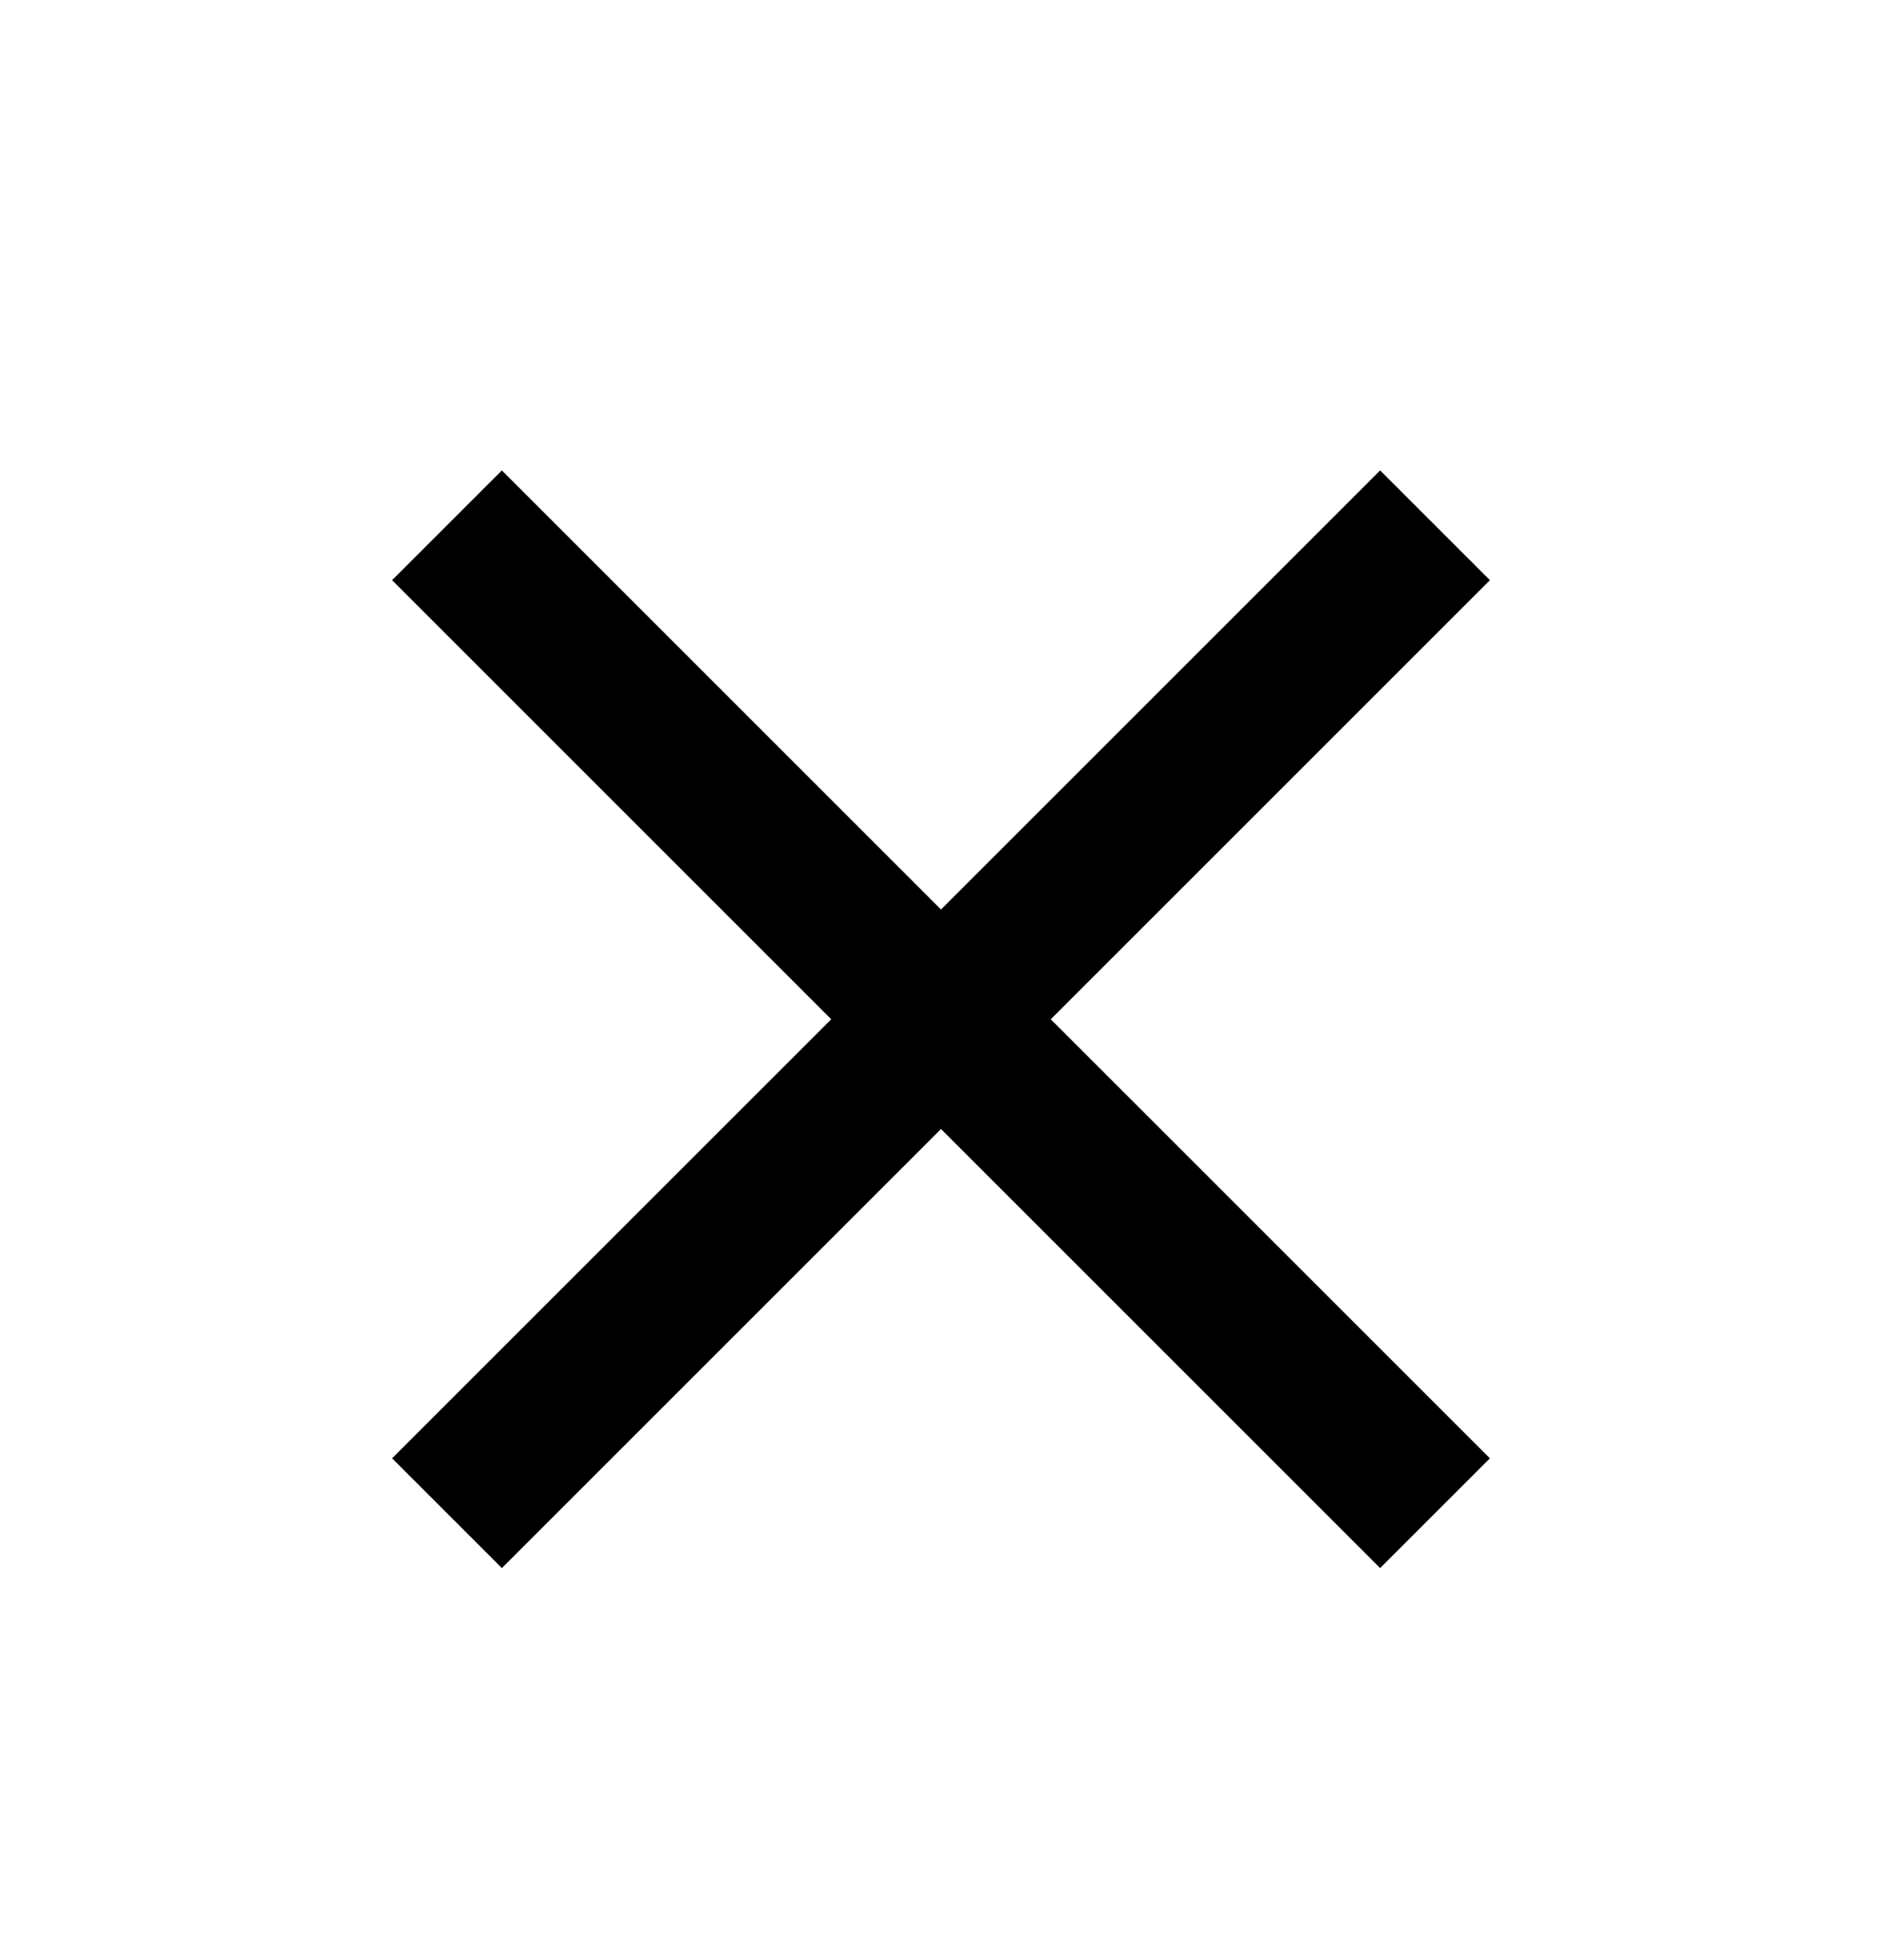
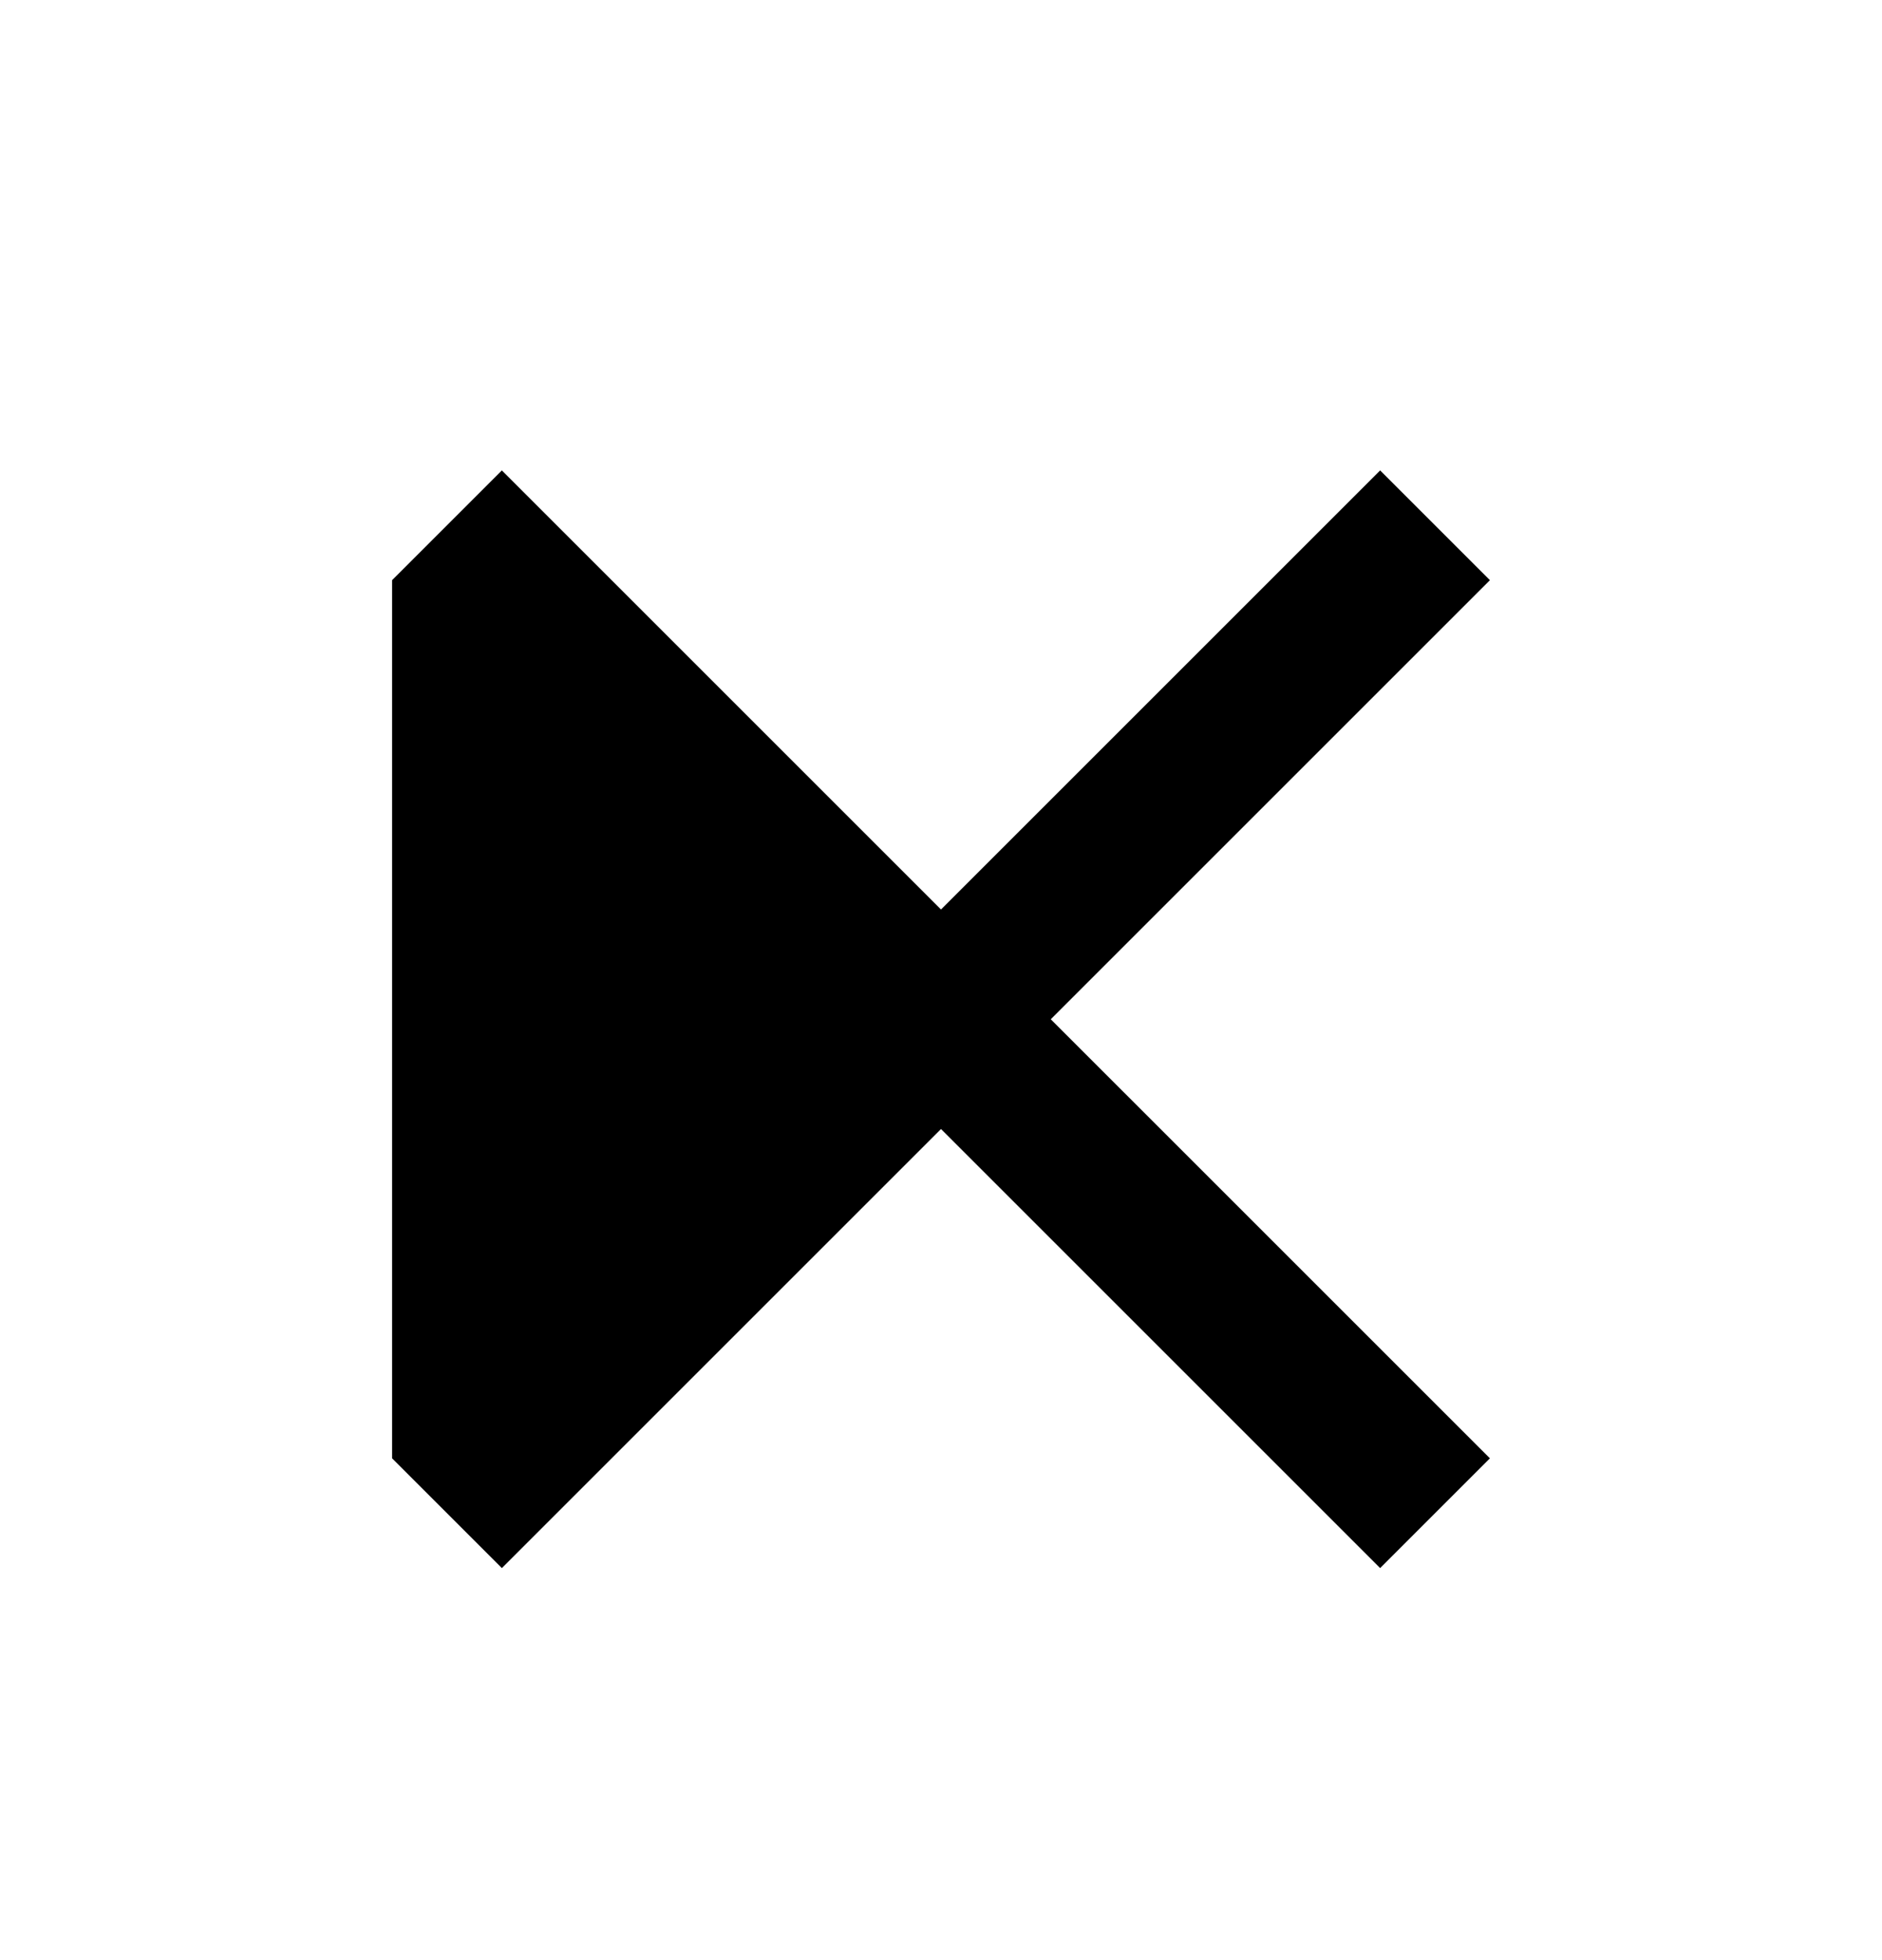
<svg xmlns="http://www.w3.org/2000/svg" width="24" height="25" viewBox="0 0 24 25" fill="none">
-   <path d="M6.4 20L5 18.6L10.6 13L5 7.4L6.4 6L12 11.6L17.6 6L19 7.4L13.4 13L19 18.6L17.6 20L12 14.4L6.4 20Z" fill="currentColor" />
+   <path d="M6.4 20L5 18.6L5 7.4L6.4 6L12 11.6L17.6 6L19 7.4L13.4 13L19 18.6L17.6 20L12 14.4L6.4 20Z" fill="currentColor" />
</svg>